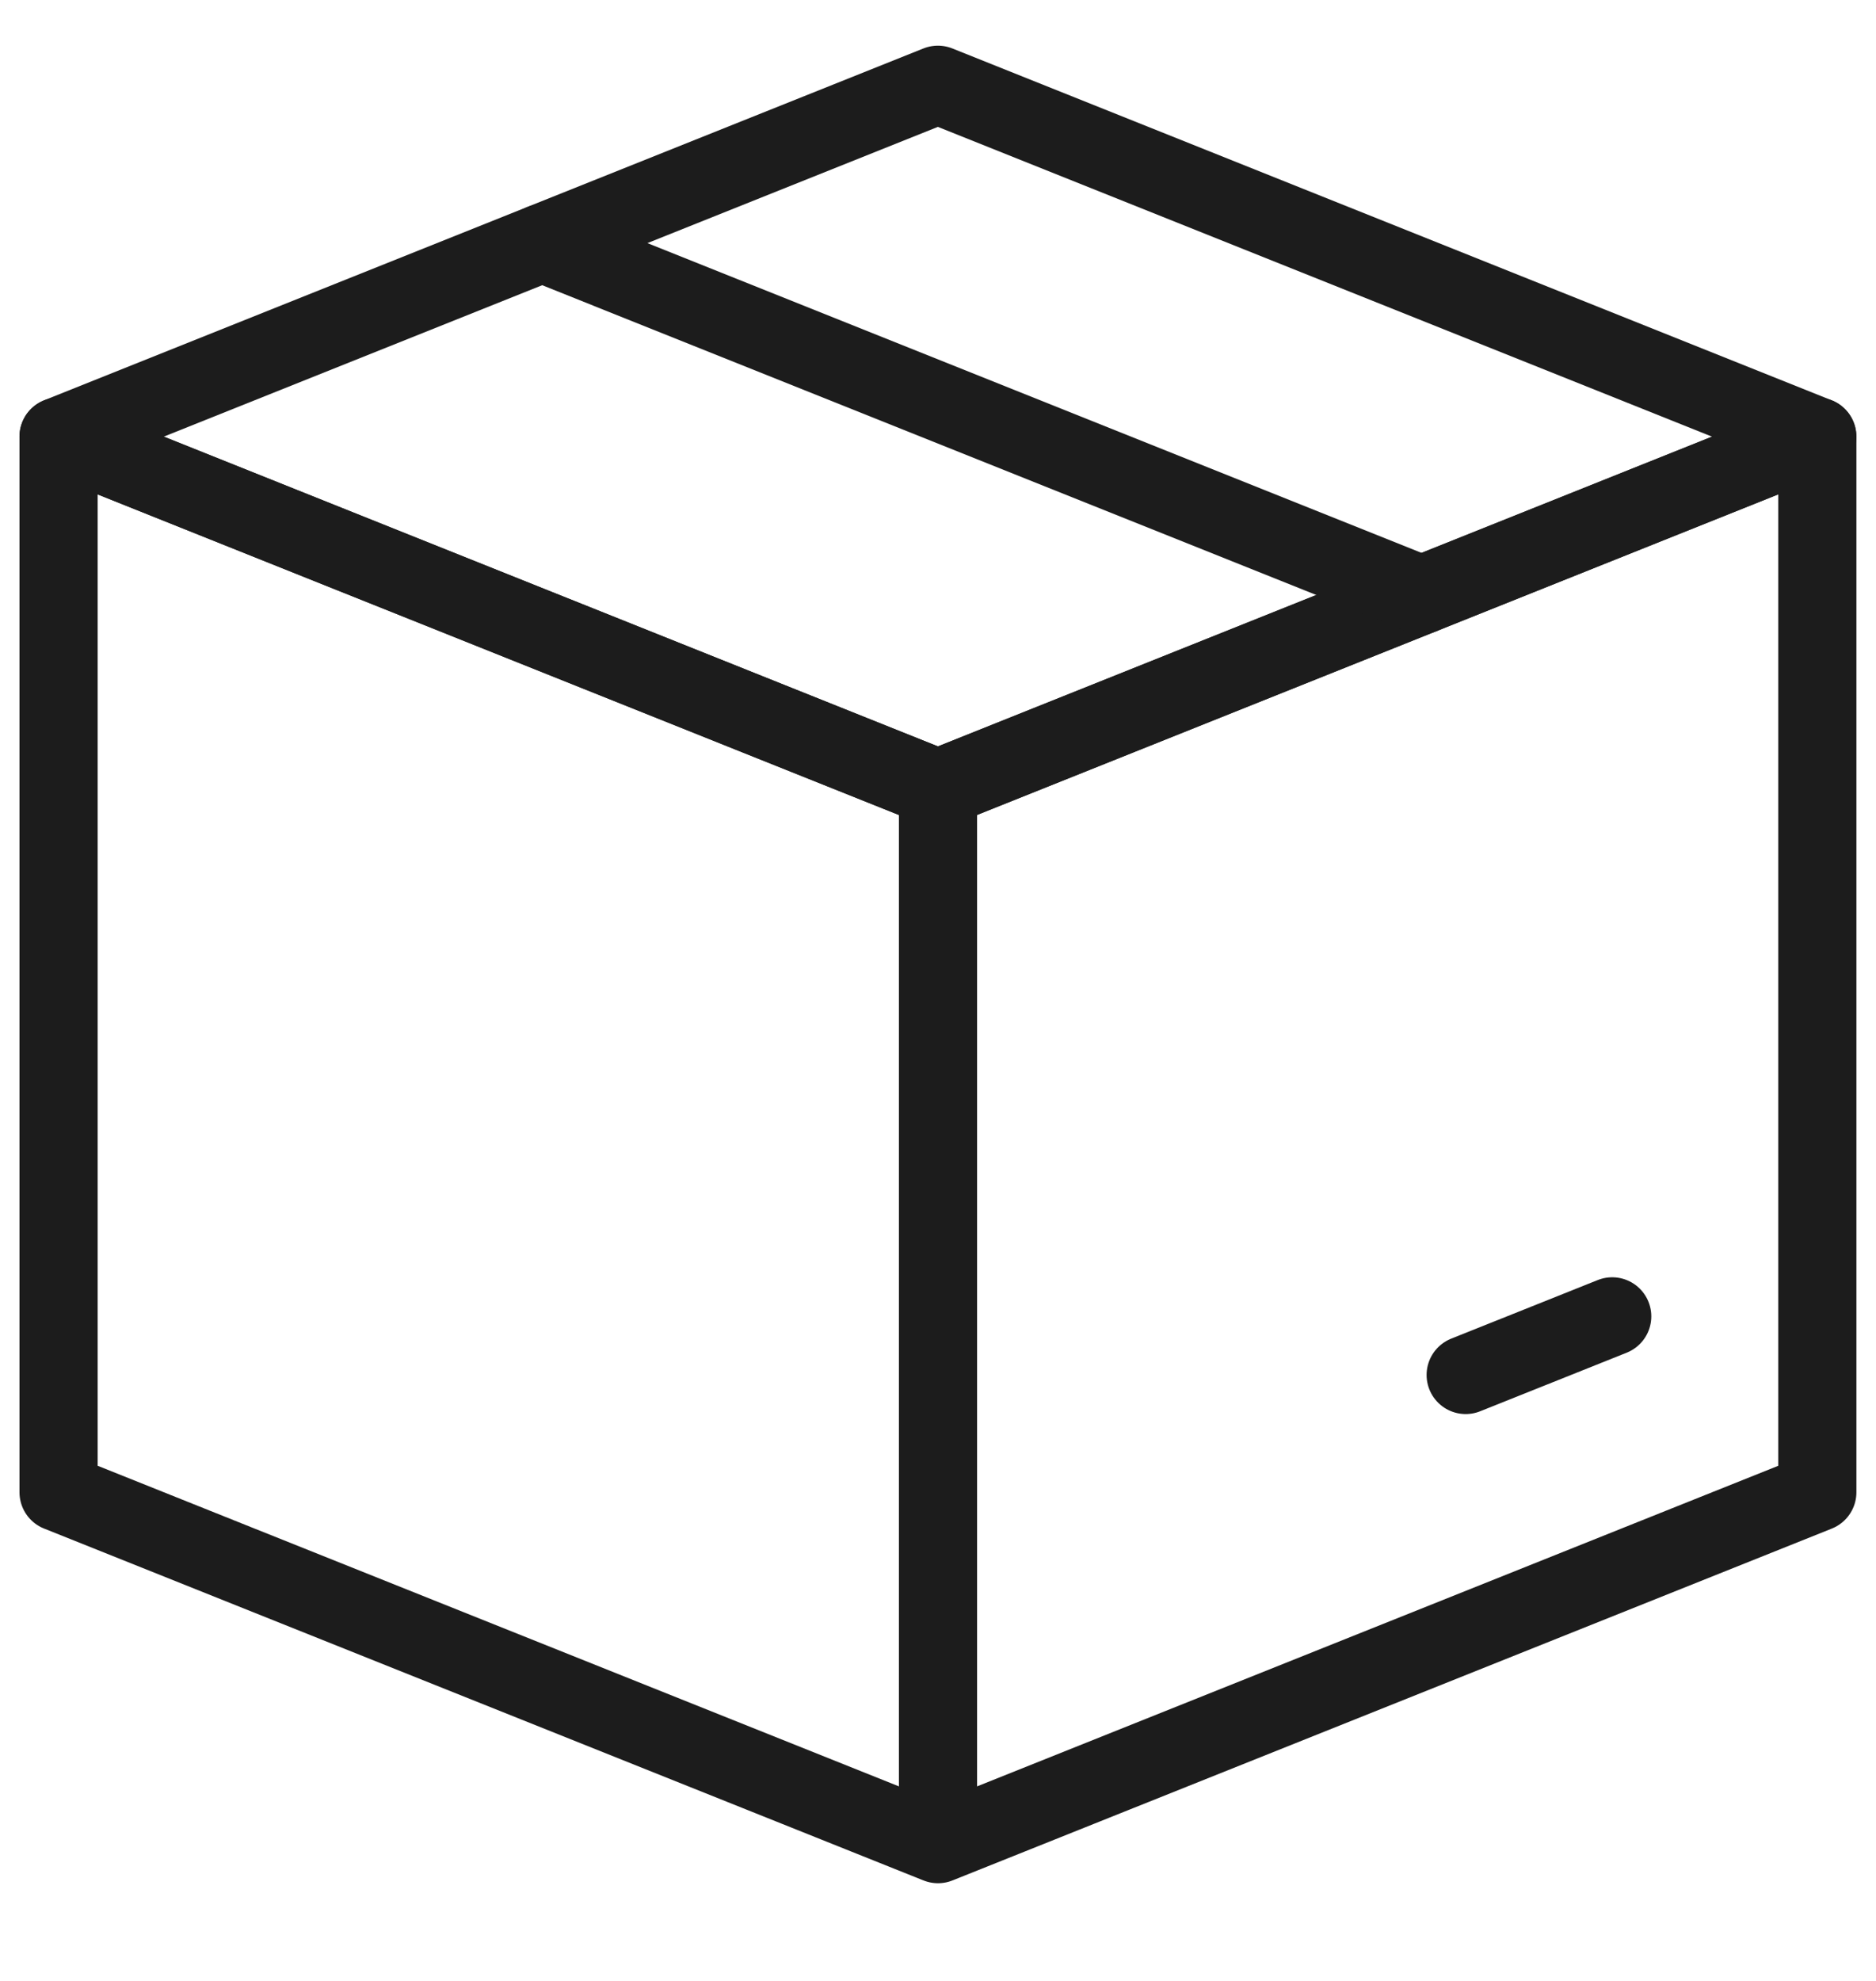
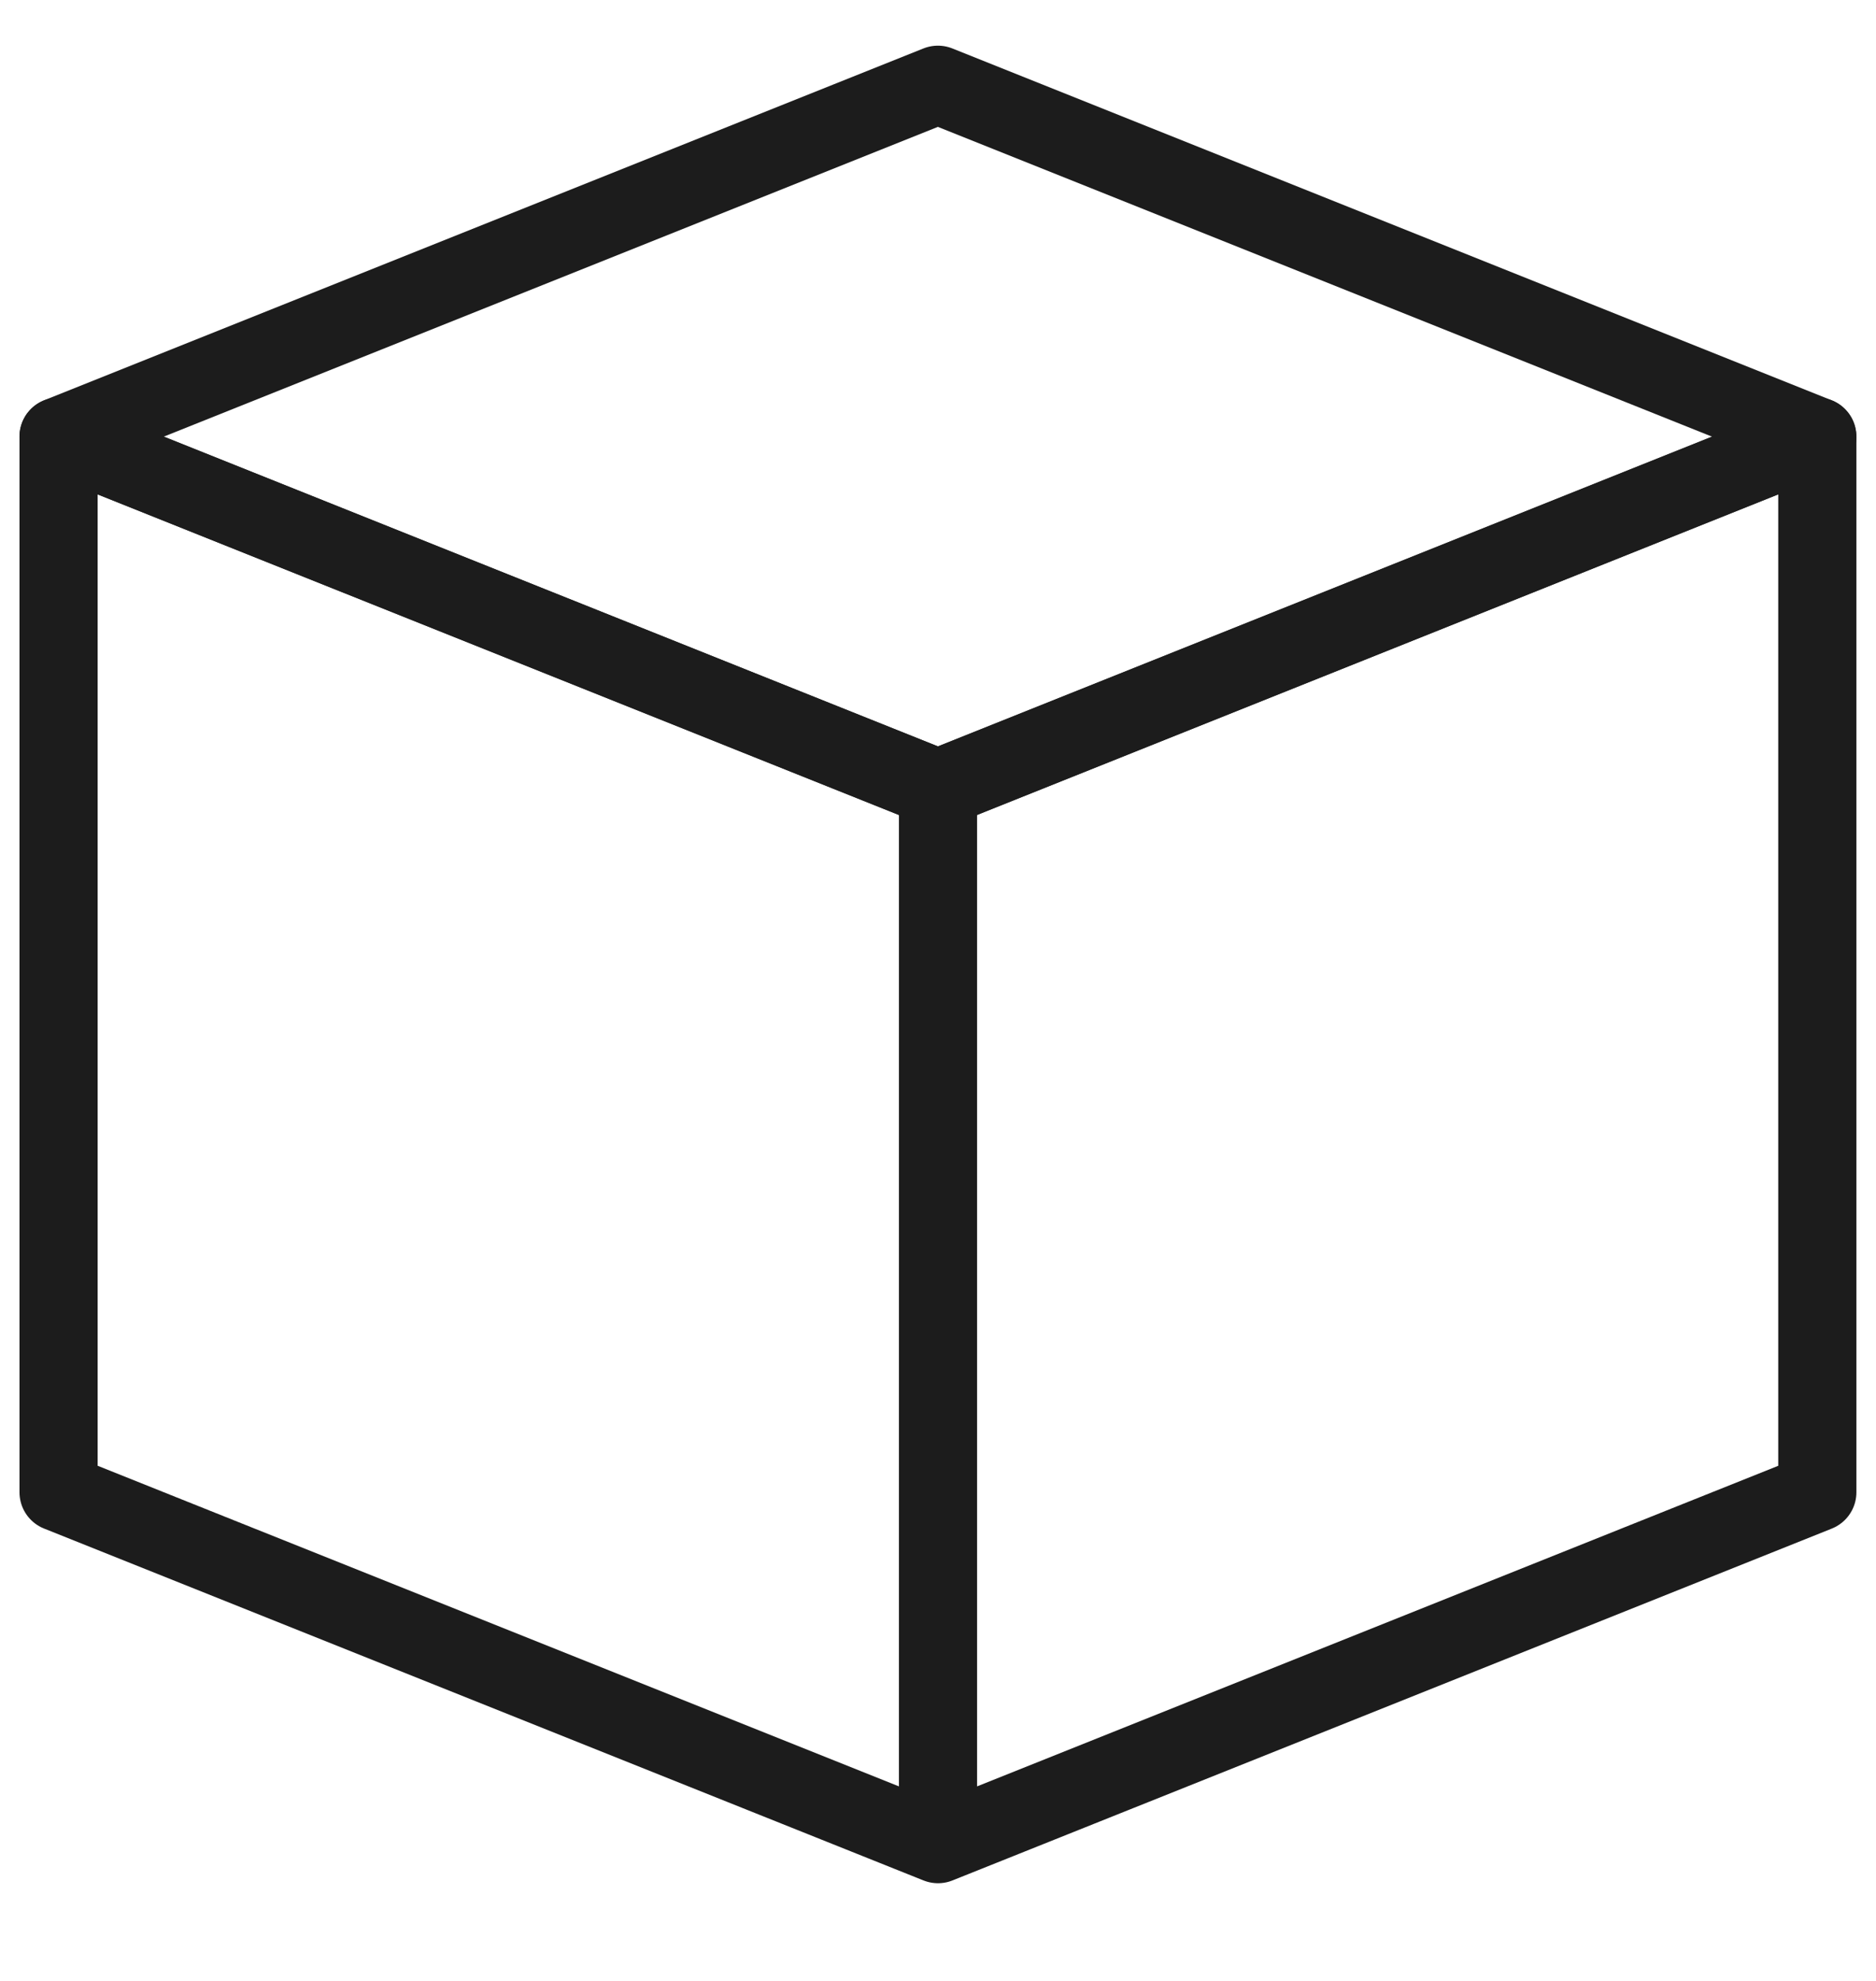
<svg xmlns="http://www.w3.org/2000/svg" fill="none" viewBox="0 0 18 19" height="19" width="18">
  <g clip-path="url(#clip0_2524_576)" id="Region â†’ Group - Item 1 of 4 â†’ SVG">
    <path stroke-linejoin="round" stroke-linecap="round" stroke-width="0.75" stroke="#1C1C1C" d="M0.562 4.188L8.999 7.563L17.436 4.188L8.999 0.813L0.562 4.188Z" id="Vector" />
    <path stroke-linejoin="round" stroke-linecap="round" stroke-width="0.75" stroke="#1C1C1C" d="M9 17.688L0.562 14.313V4.188L9 7.563M9 17.688V7.563M9 17.688L17.437 14.313V4.188L9 7.563" id="Vector_2" />
-     <path stroke-linejoin="round" stroke-linecap="round" stroke-width="0.75" stroke="#1C1C1C" d="M13.64 5.707L5.203 2.332M15.469 12.626L14.063 13.188" id="Vector_3" />
  </g>
  <defs>
    <clipPath id="clip0_2524_576">
      <rect transform="translate(0 0.25)" fill="white" height="17.999" width="17.999" />
    </clipPath>
  </defs>
</svg>